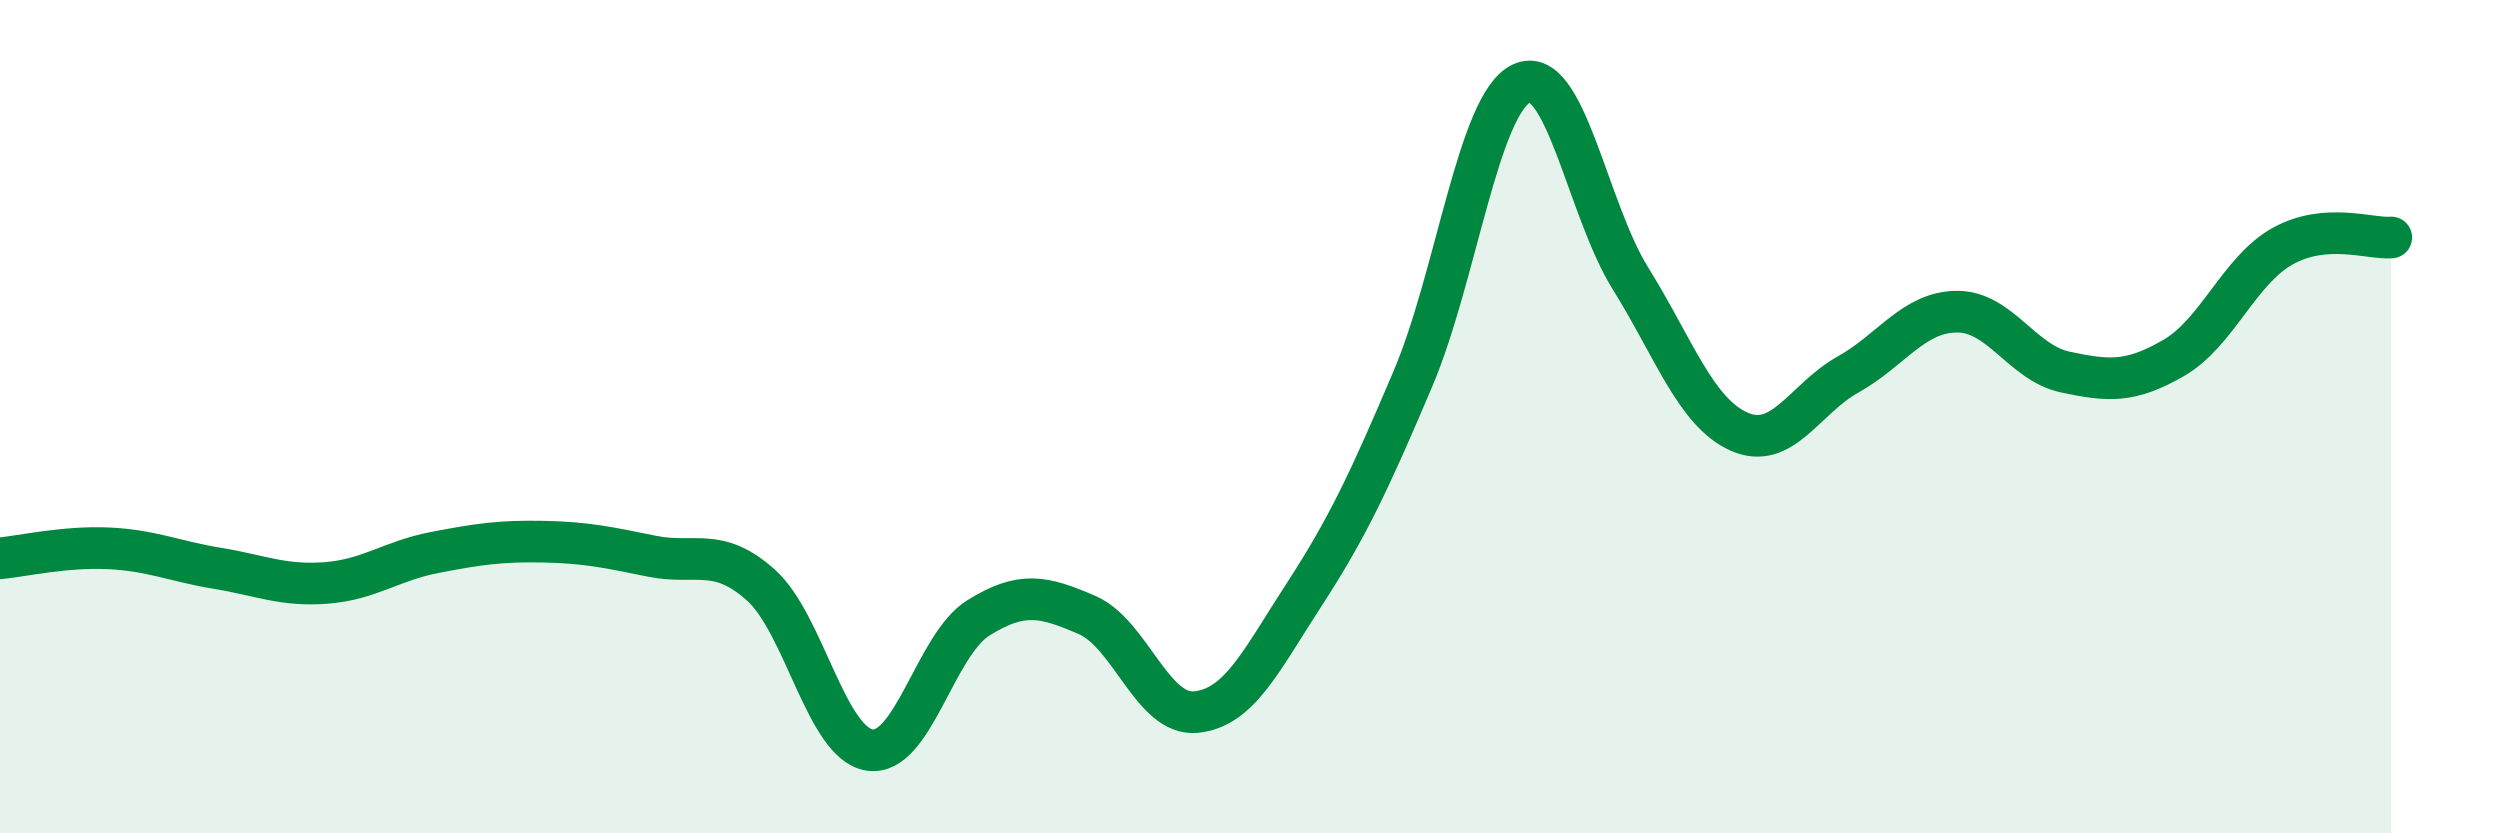
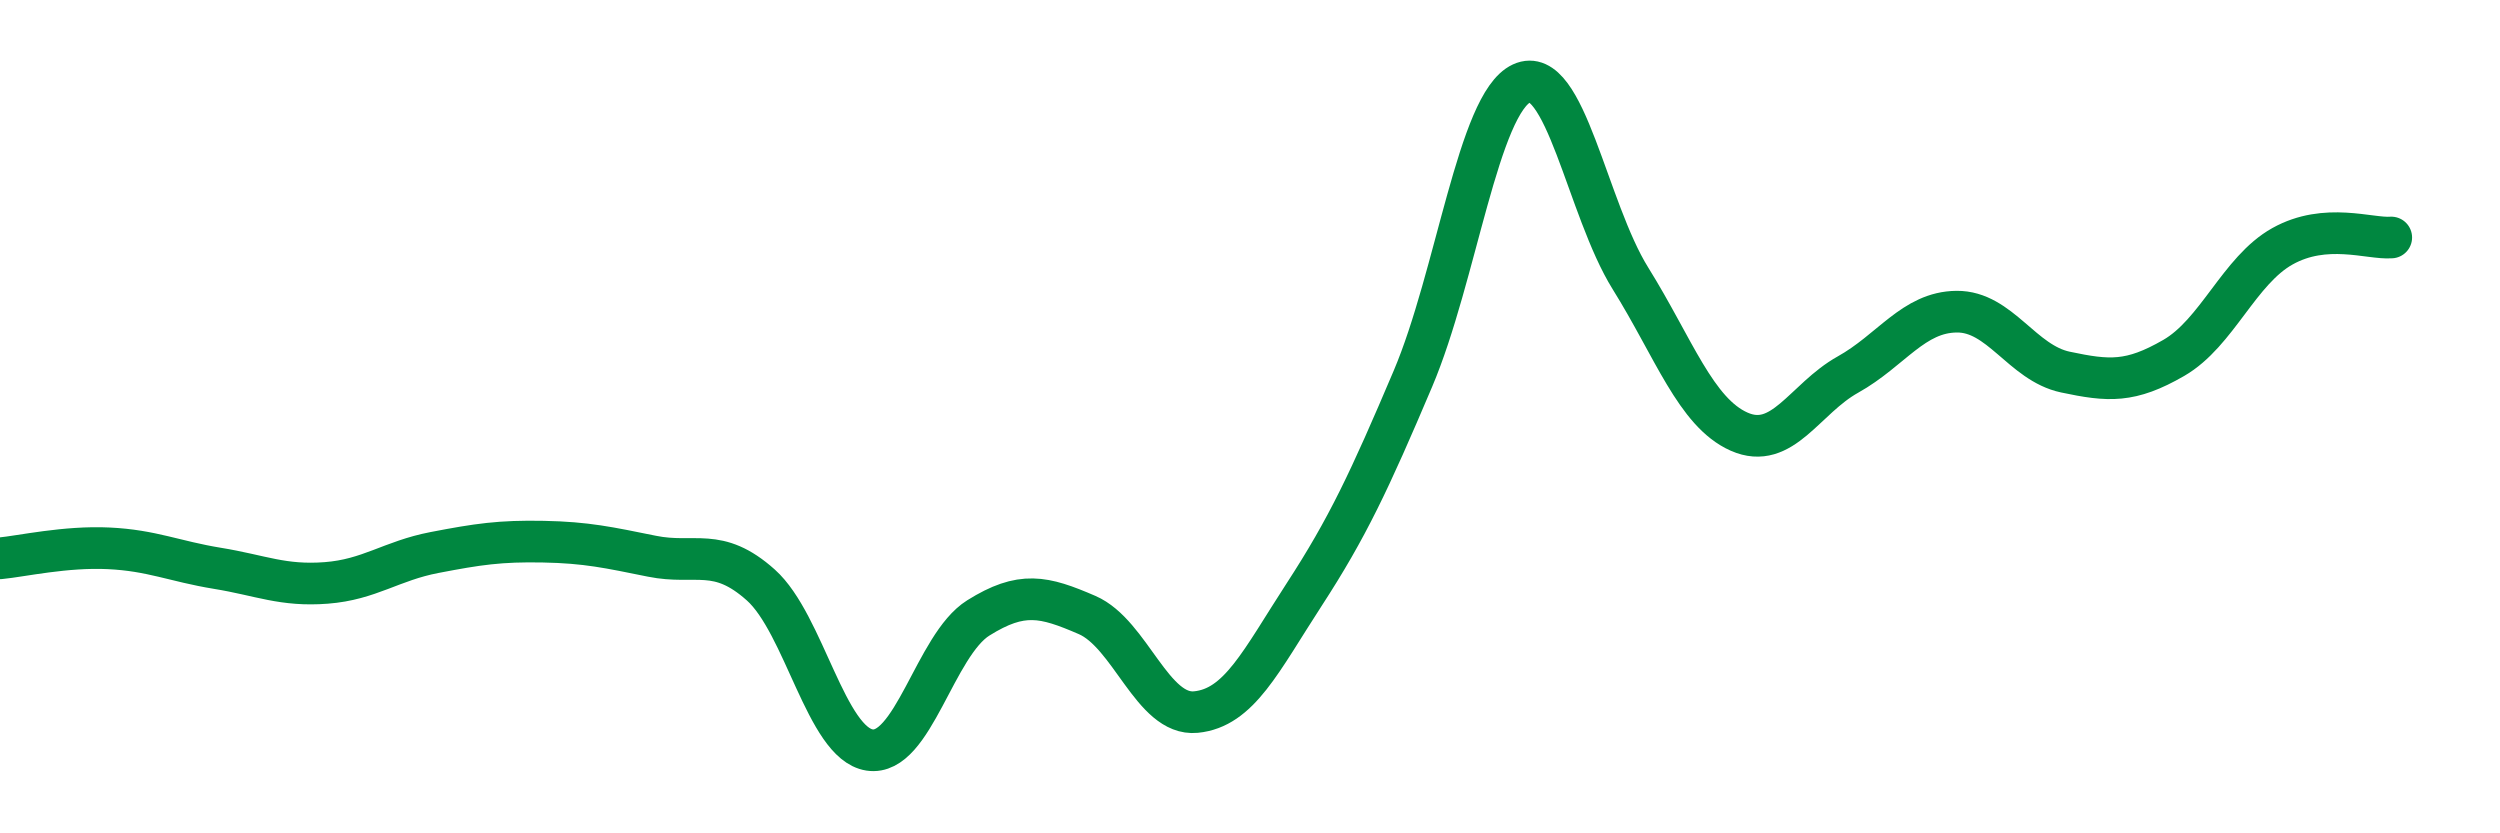
<svg xmlns="http://www.w3.org/2000/svg" width="60" height="20" viewBox="0 0 60 20">
-   <path d="M 0,13.4 C 0.52,13.35 1.57,13.11 2.61,13.16 C 3.65,13.21 4.18,13.47 5.22,13.64 C 6.26,13.81 6.79,14.07 7.83,13.99 C 8.87,13.91 9.39,13.46 10.43,13.26 C 11.47,13.06 12,12.98 13.04,13 C 14.08,13.02 14.61,13.14 15.65,13.35 C 16.69,13.56 17.22,13.11 18.26,14.04 C 19.3,14.97 19.83,17.84 20.87,18 C 21.91,18.16 22.44,15.48 23.48,14.83 C 24.52,14.18 25.05,14.31 26.09,14.76 C 27.13,15.21 27.66,17.19 28.7,17.09 C 29.74,16.99 30.26,15.87 31.3,14.27 C 32.34,12.67 32.87,11.54 33.91,9.09 C 34.95,6.64 35.48,2.48 36.52,2 C 37.56,1.52 38.09,5.01 39.13,6.68 C 40.17,8.35 40.7,9.9 41.74,10.36 C 42.78,10.82 43.31,9.57 44.35,8.99 C 45.39,8.41 45.92,7.49 46.96,7.48 C 48,7.47 48.53,8.71 49.57,8.93 C 50.61,9.15 51.13,9.19 52.17,8.59 C 53.21,7.99 53.74,6.49 54.78,5.91 C 55.82,5.33 56.87,5.74 57.39,5.7L57.39 20L0 20Z" fill="#008740" opacity="0.1" stroke-linecap="round" stroke-linejoin="round" />
  <path d="M 0,13.4 C 0.52,13.35 1.57,13.11 2.61,13.16 C 3.65,13.21 4.18,13.47 5.22,13.64 C 6.26,13.81 6.79,14.07 7.83,13.99 C 8.87,13.91 9.39,13.46 10.43,13.26 C 11.47,13.06 12,12.98 13.04,13 C 14.08,13.02 14.61,13.14 15.65,13.35 C 16.69,13.56 17.22,13.11 18.26,14.04 C 19.3,14.97 19.83,17.84 20.87,18 C 21.91,18.16 22.44,15.48 23.48,14.83 C 24.52,14.18 25.05,14.31 26.09,14.76 C 27.13,15.21 27.66,17.19 28.7,17.09 C 29.74,16.99 30.26,15.87 31.3,14.27 C 32.34,12.67 32.87,11.54 33.91,9.09 C 34.95,6.64 35.48,2.48 36.52,2 C 37.56,1.52 38.09,5.01 39.13,6.68 C 40.17,8.35 40.7,9.9 41.74,10.36 C 42.78,10.82 43.31,9.57 44.35,8.99 C 45.39,8.41 45.92,7.49 46.96,7.48 C 48,7.47 48.53,8.71 49.57,8.93 C 50.61,9.15 51.13,9.19 52.17,8.59 C 53.21,7.99 53.74,6.49 54.78,5.91 C 55.82,5.33 56.87,5.74 57.39,5.7" stroke="#008740" stroke-width="1" fill="none" stroke-linecap="round" stroke-linejoin="round" />
</svg>